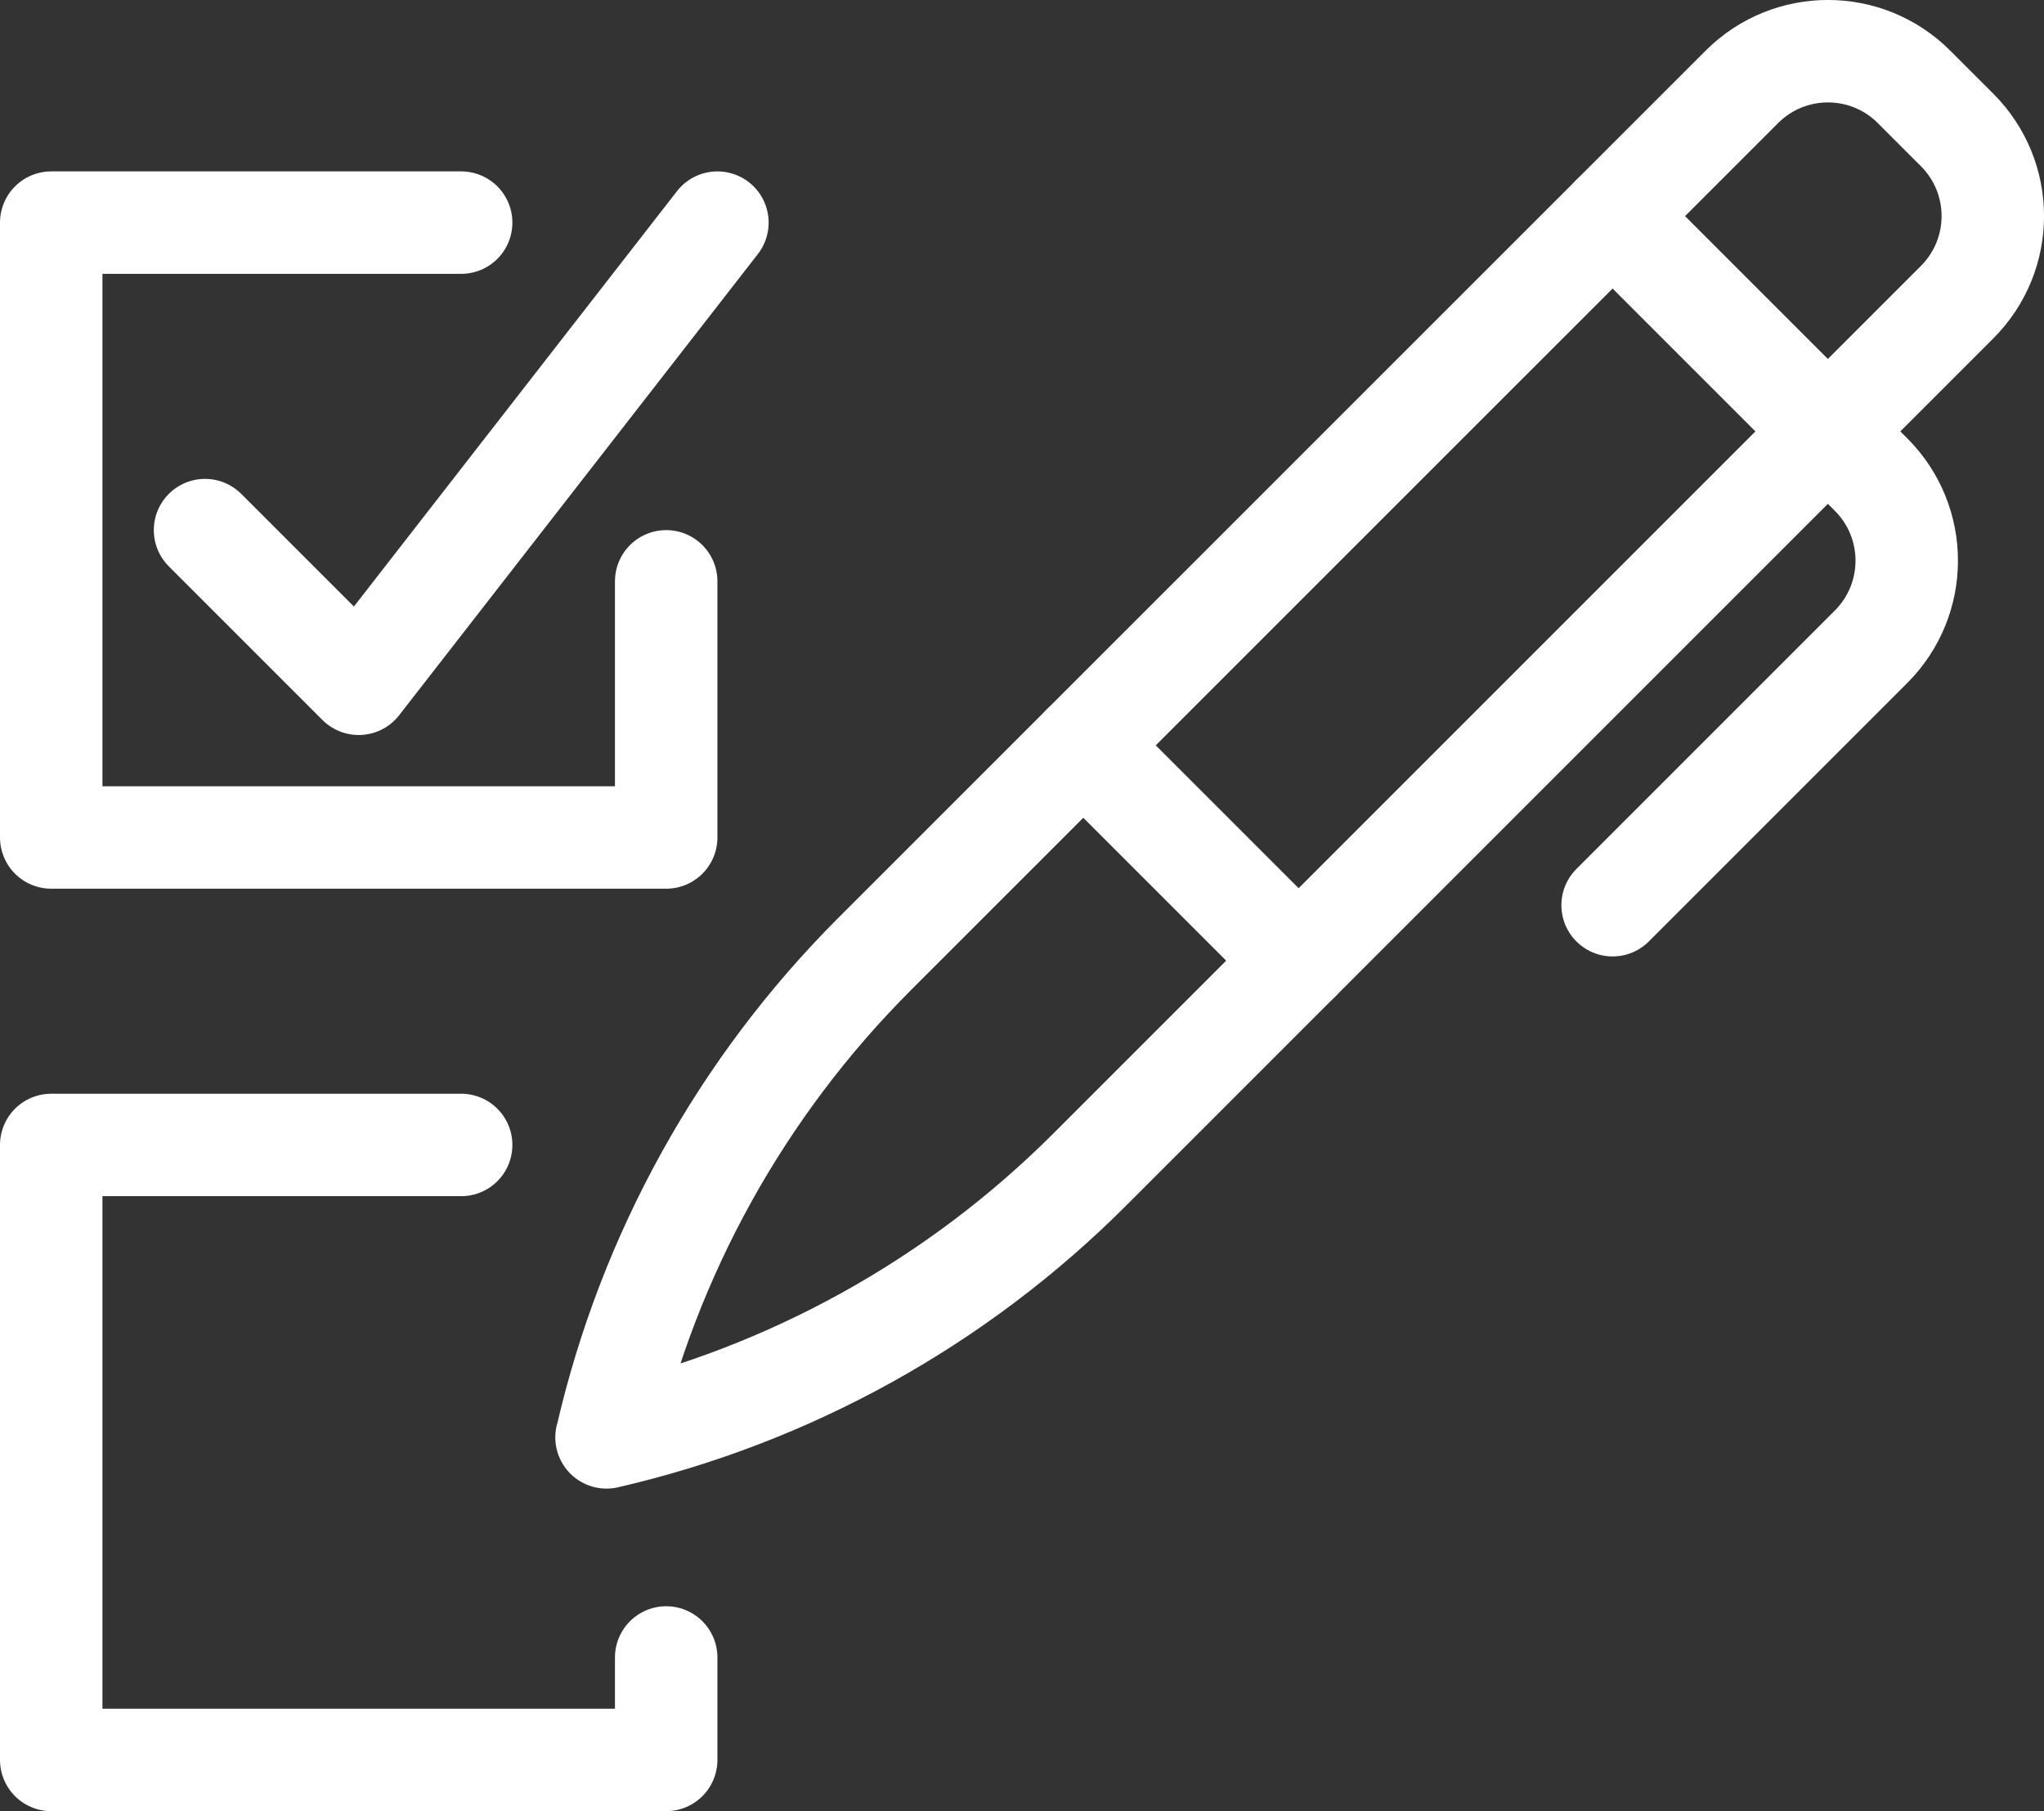
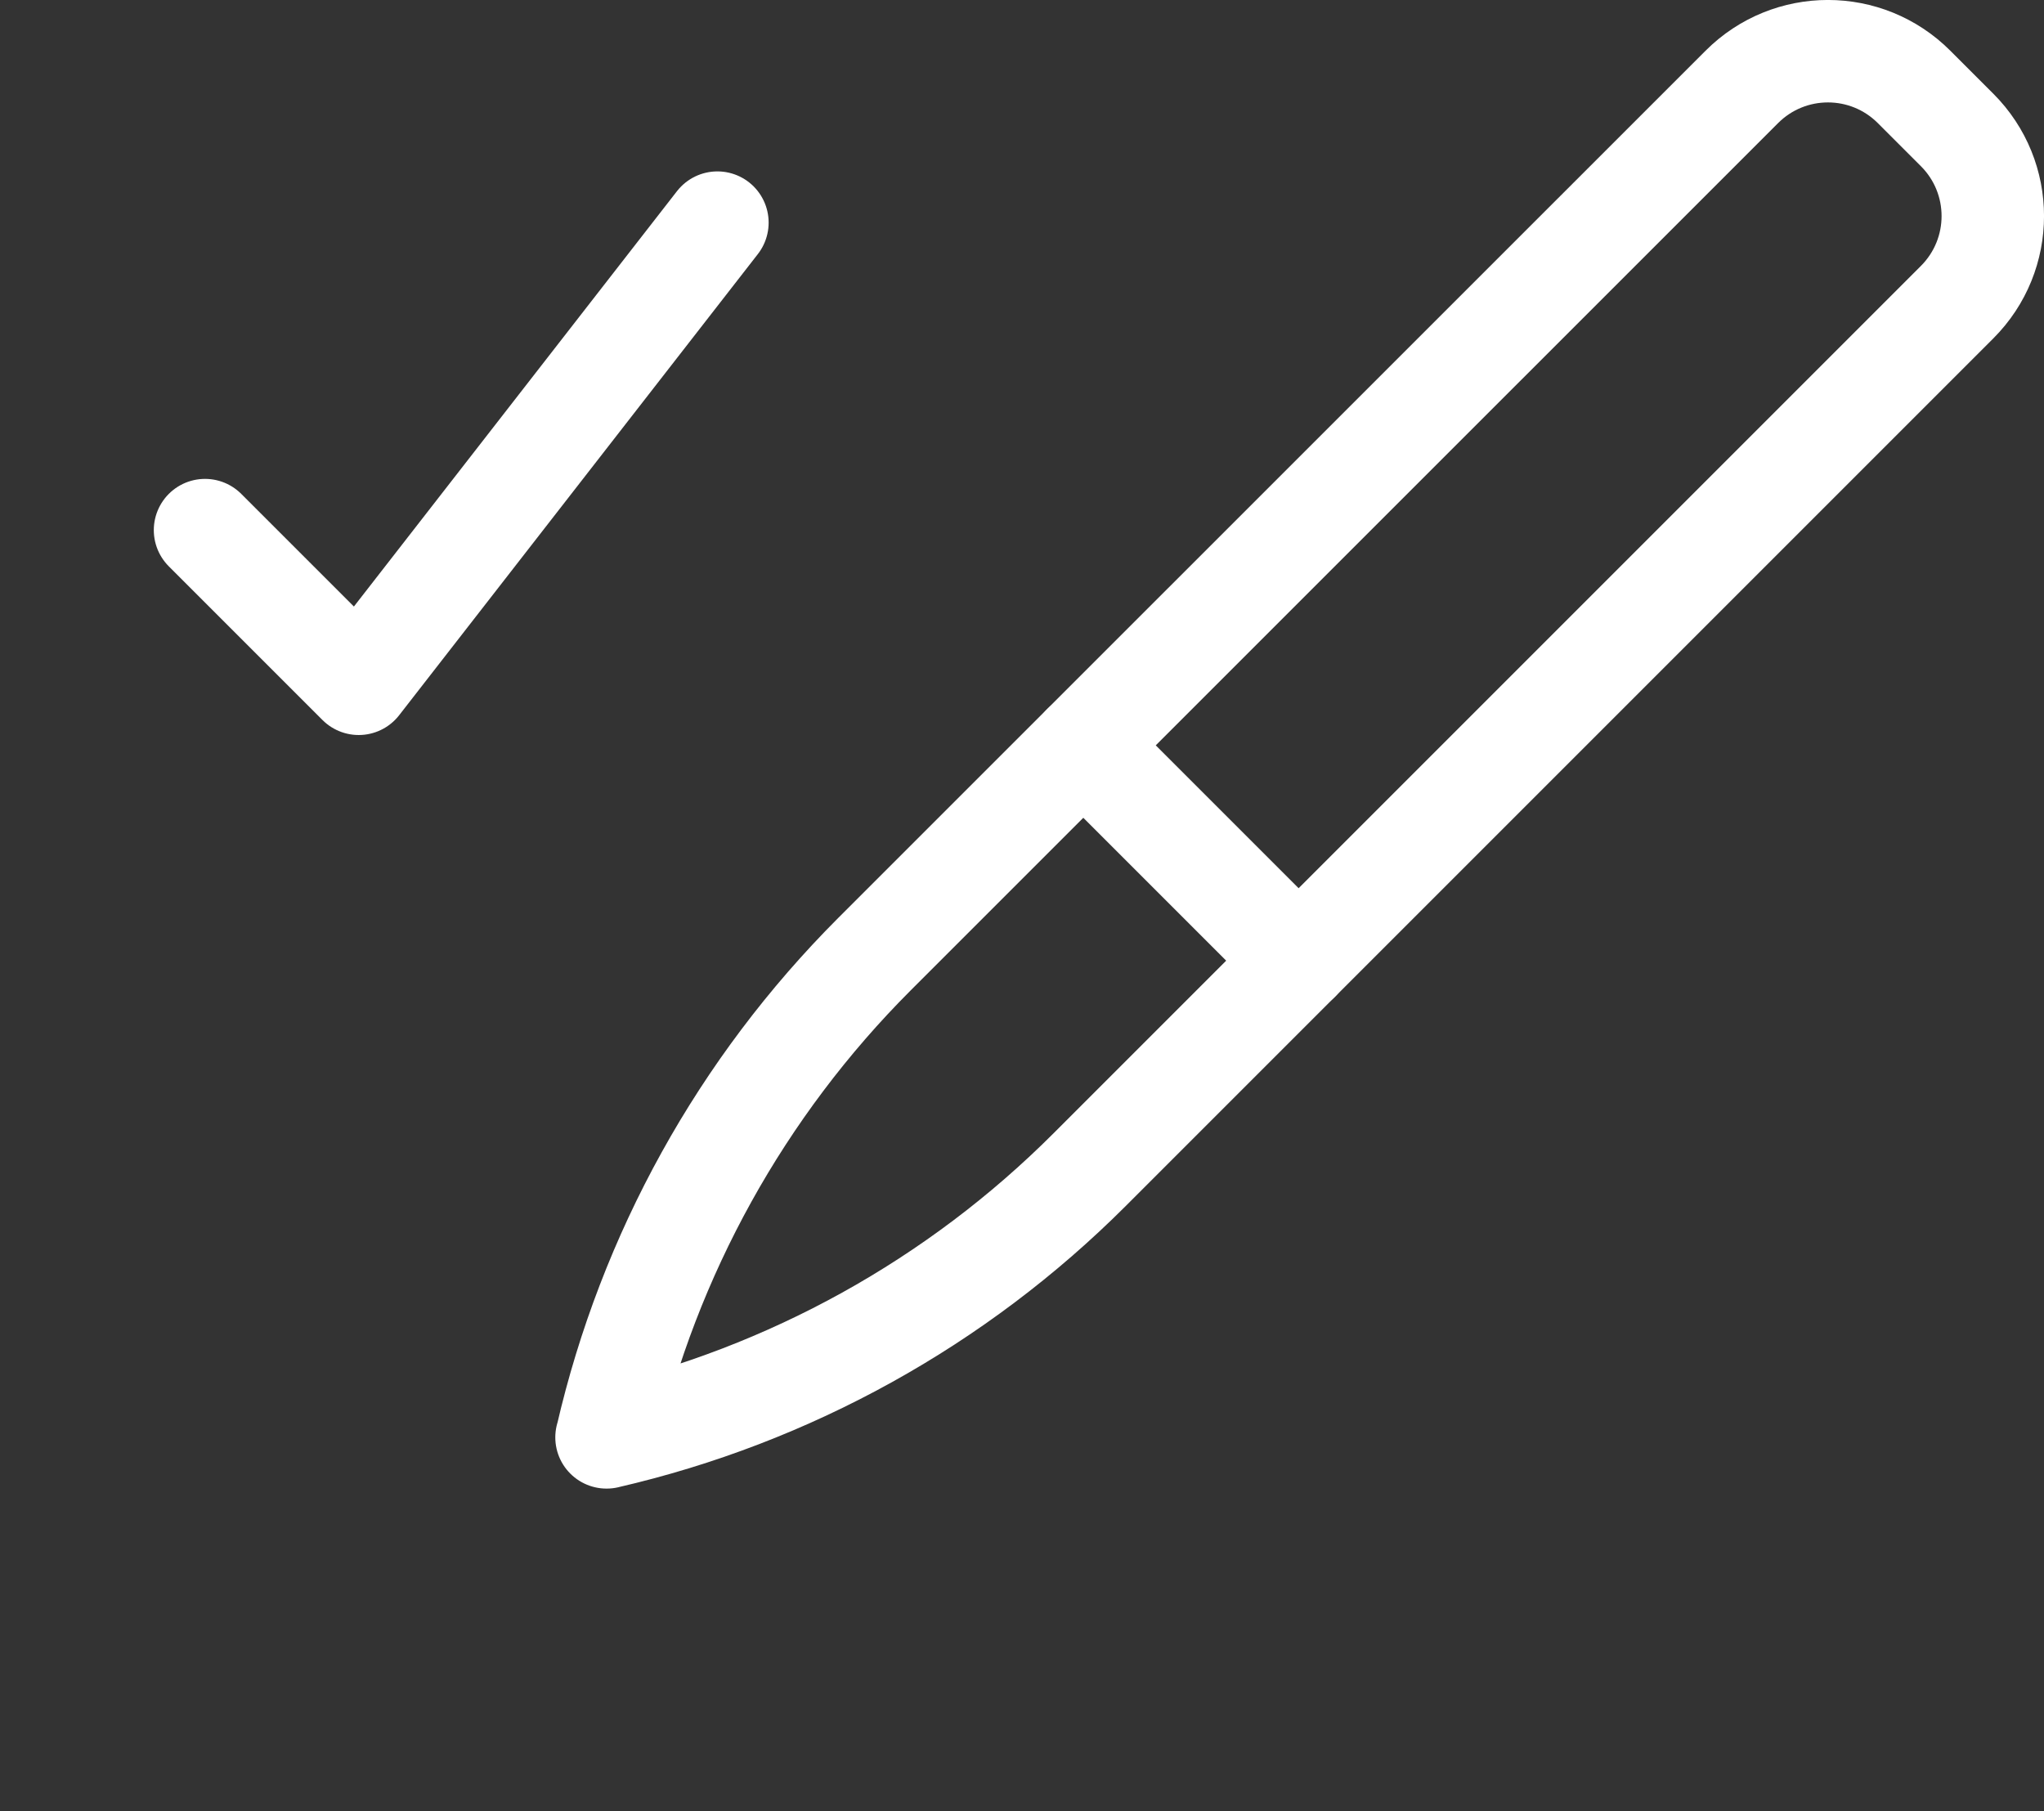
<svg xmlns="http://www.w3.org/2000/svg" id="Layer_2" viewBox="0 0 169.58 150.26">
  <rect x="0" y="0" width="169.58" height="150.26" fill="#333333" stroke="none" />
  <defs>
    <style>.cls-1{fill:none;stroke:#fff;stroke-linecap:round;stroke-linejoin:round;stroke-width:8.5px;}</style>
  </defs>
  <g id="Layer_1-2">
-     <polyline class="cls-1" points="55.27 48.23 55.27 69.48 4.25 69.48 4.25 18.47 38.26 18.47" />
    <polyline class="cls-1" points="17.01 43.98 29.76 56.73 59.52 18.47" />
-     <polyline class="cls-1" points="38.26 94.99 4.25 94.99 4.25 146.01 55.27 146.01 55.27 137.51" />
    <path class="cls-1" d="m50.33,119.25h0c3.5-15.18,11.2-29.06,22.21-40.08L144.51,7.21c3.95-3.95,10.34-3.95,14.29,0l3.57,3.57c3.95,3.95,3.95,10.34,0,14.29l-71.97,71.97c-11.01,11.01-24.9,18.71-40.08,22.21Z" />
-     <path class="cls-1" d="m133.79,17.93l21.44,21.44c3.95,3.95,3.95,10.34,0,14.29l-21.44,21.44" />
    <line class="cls-1" x1="89.88" y1="61.84" x2="107.74" y2="79.7" />
  </g>
</svg>